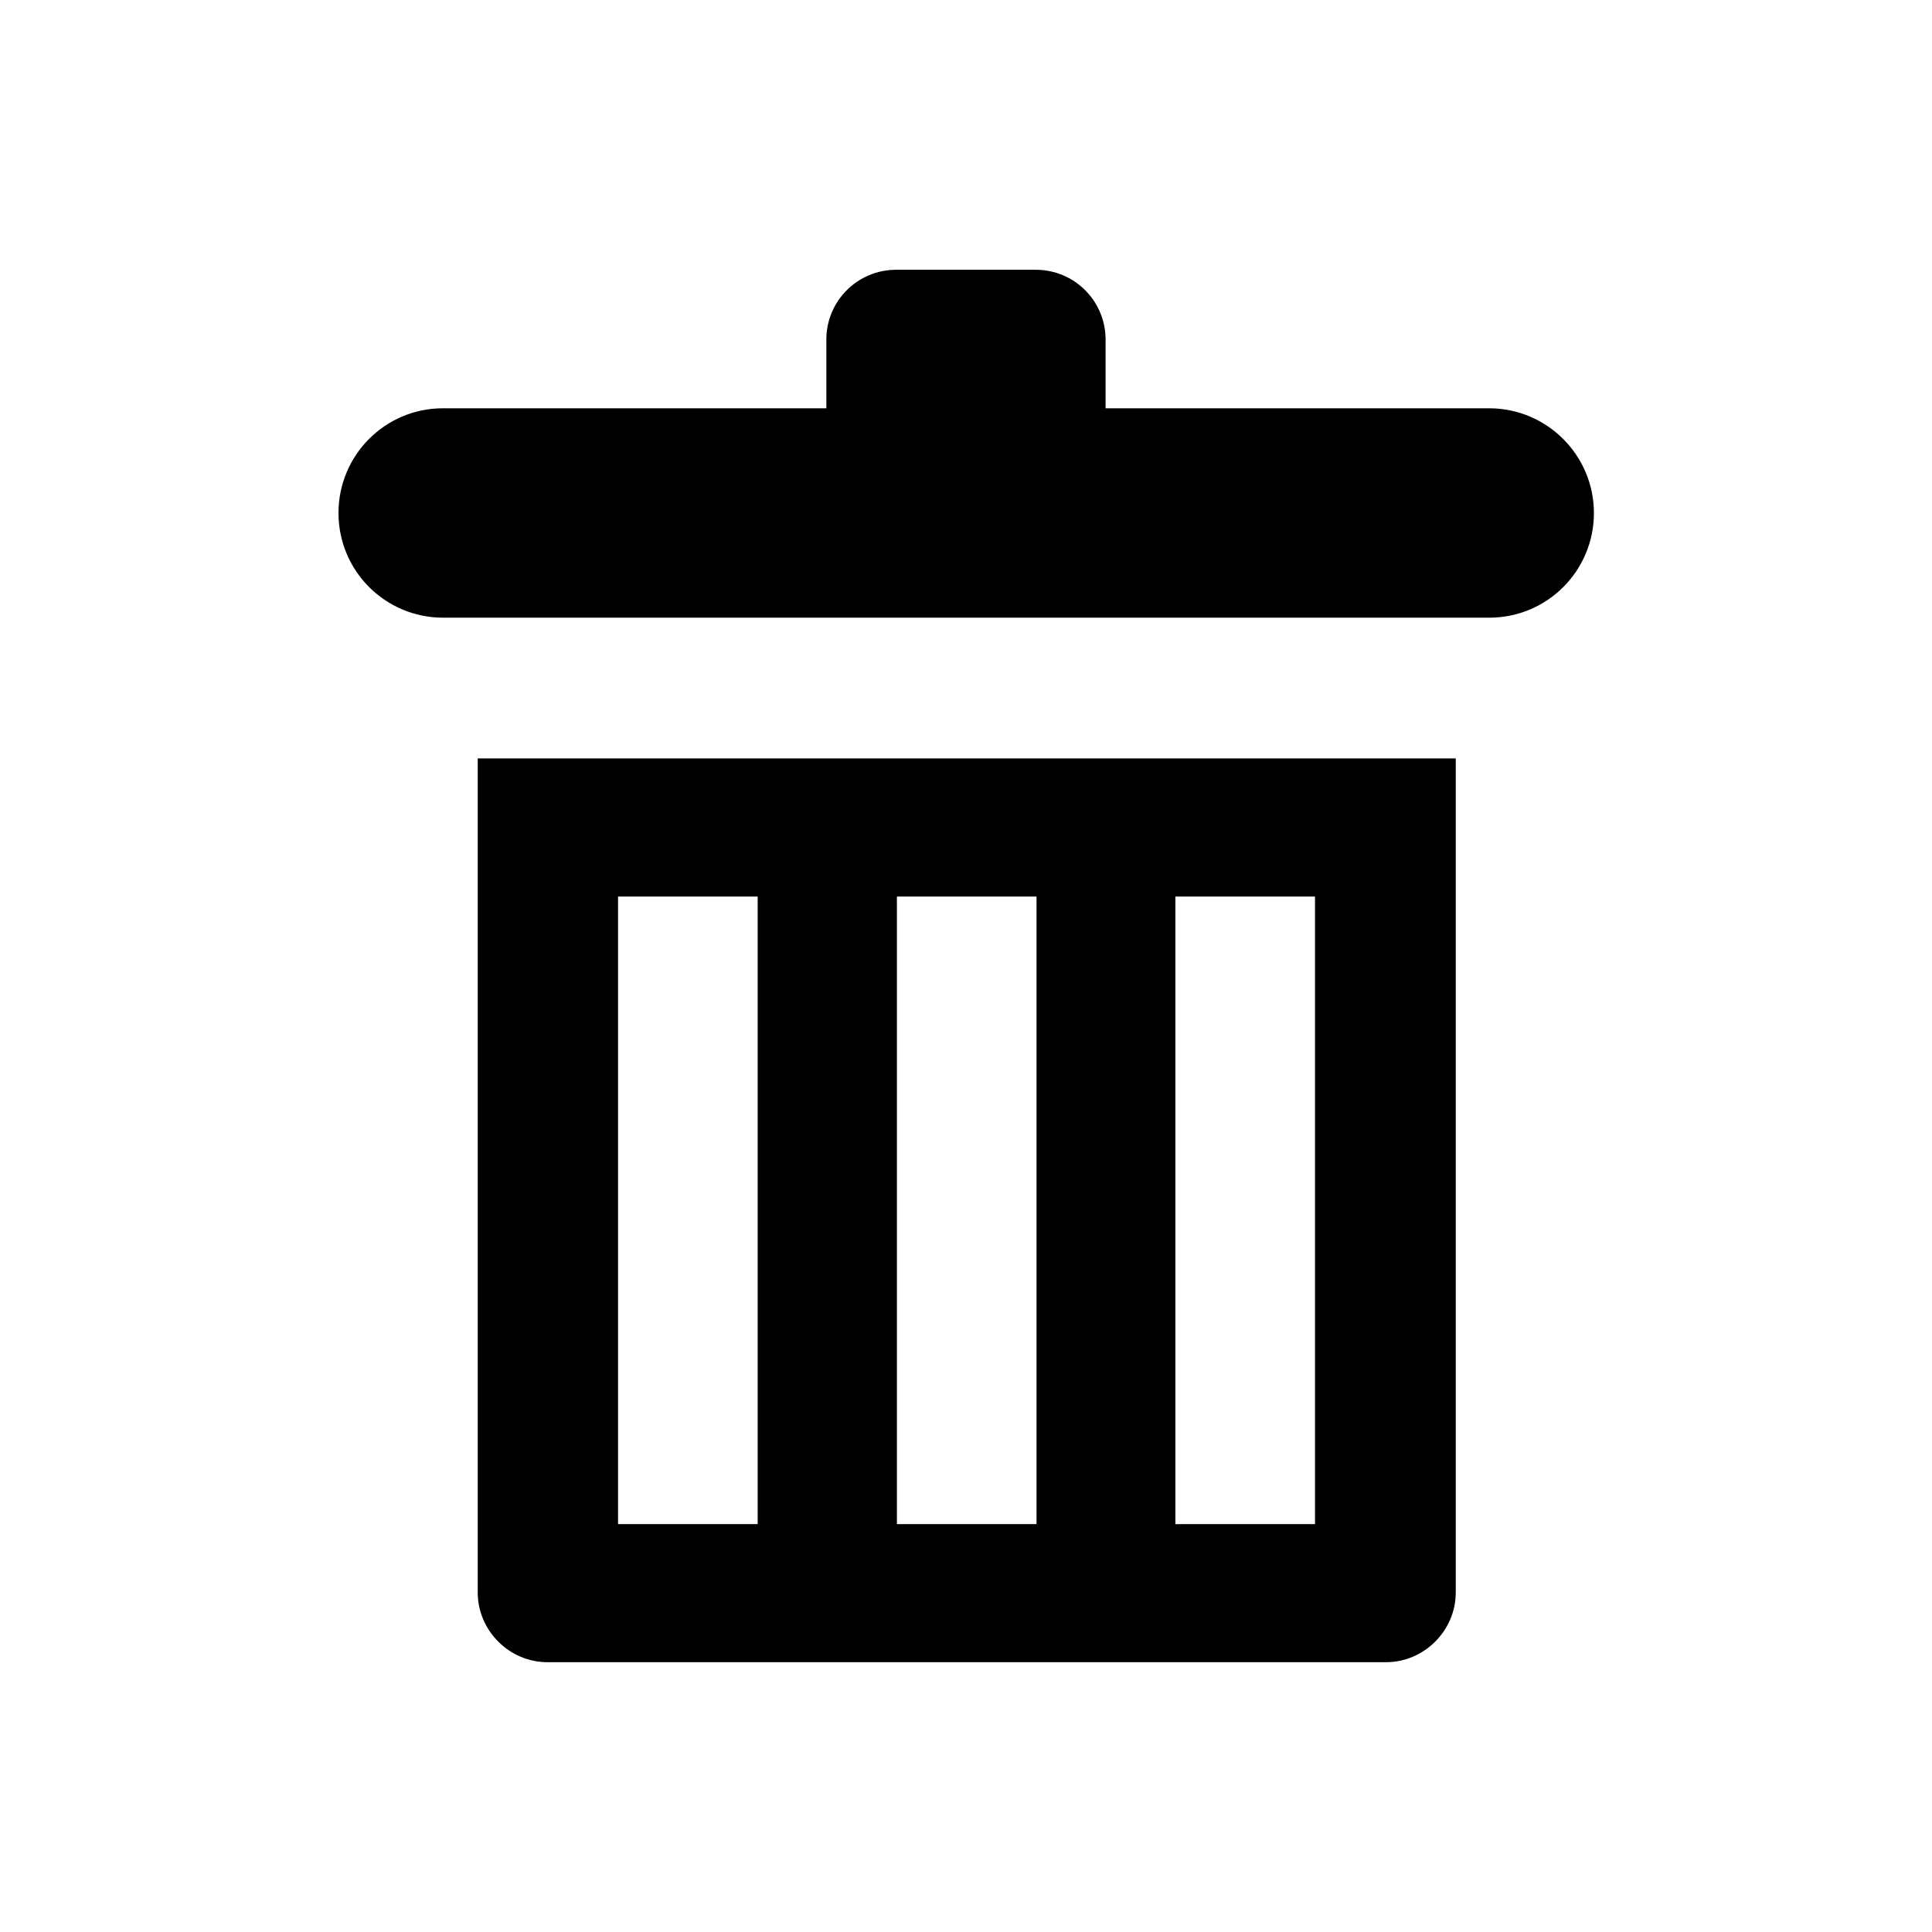
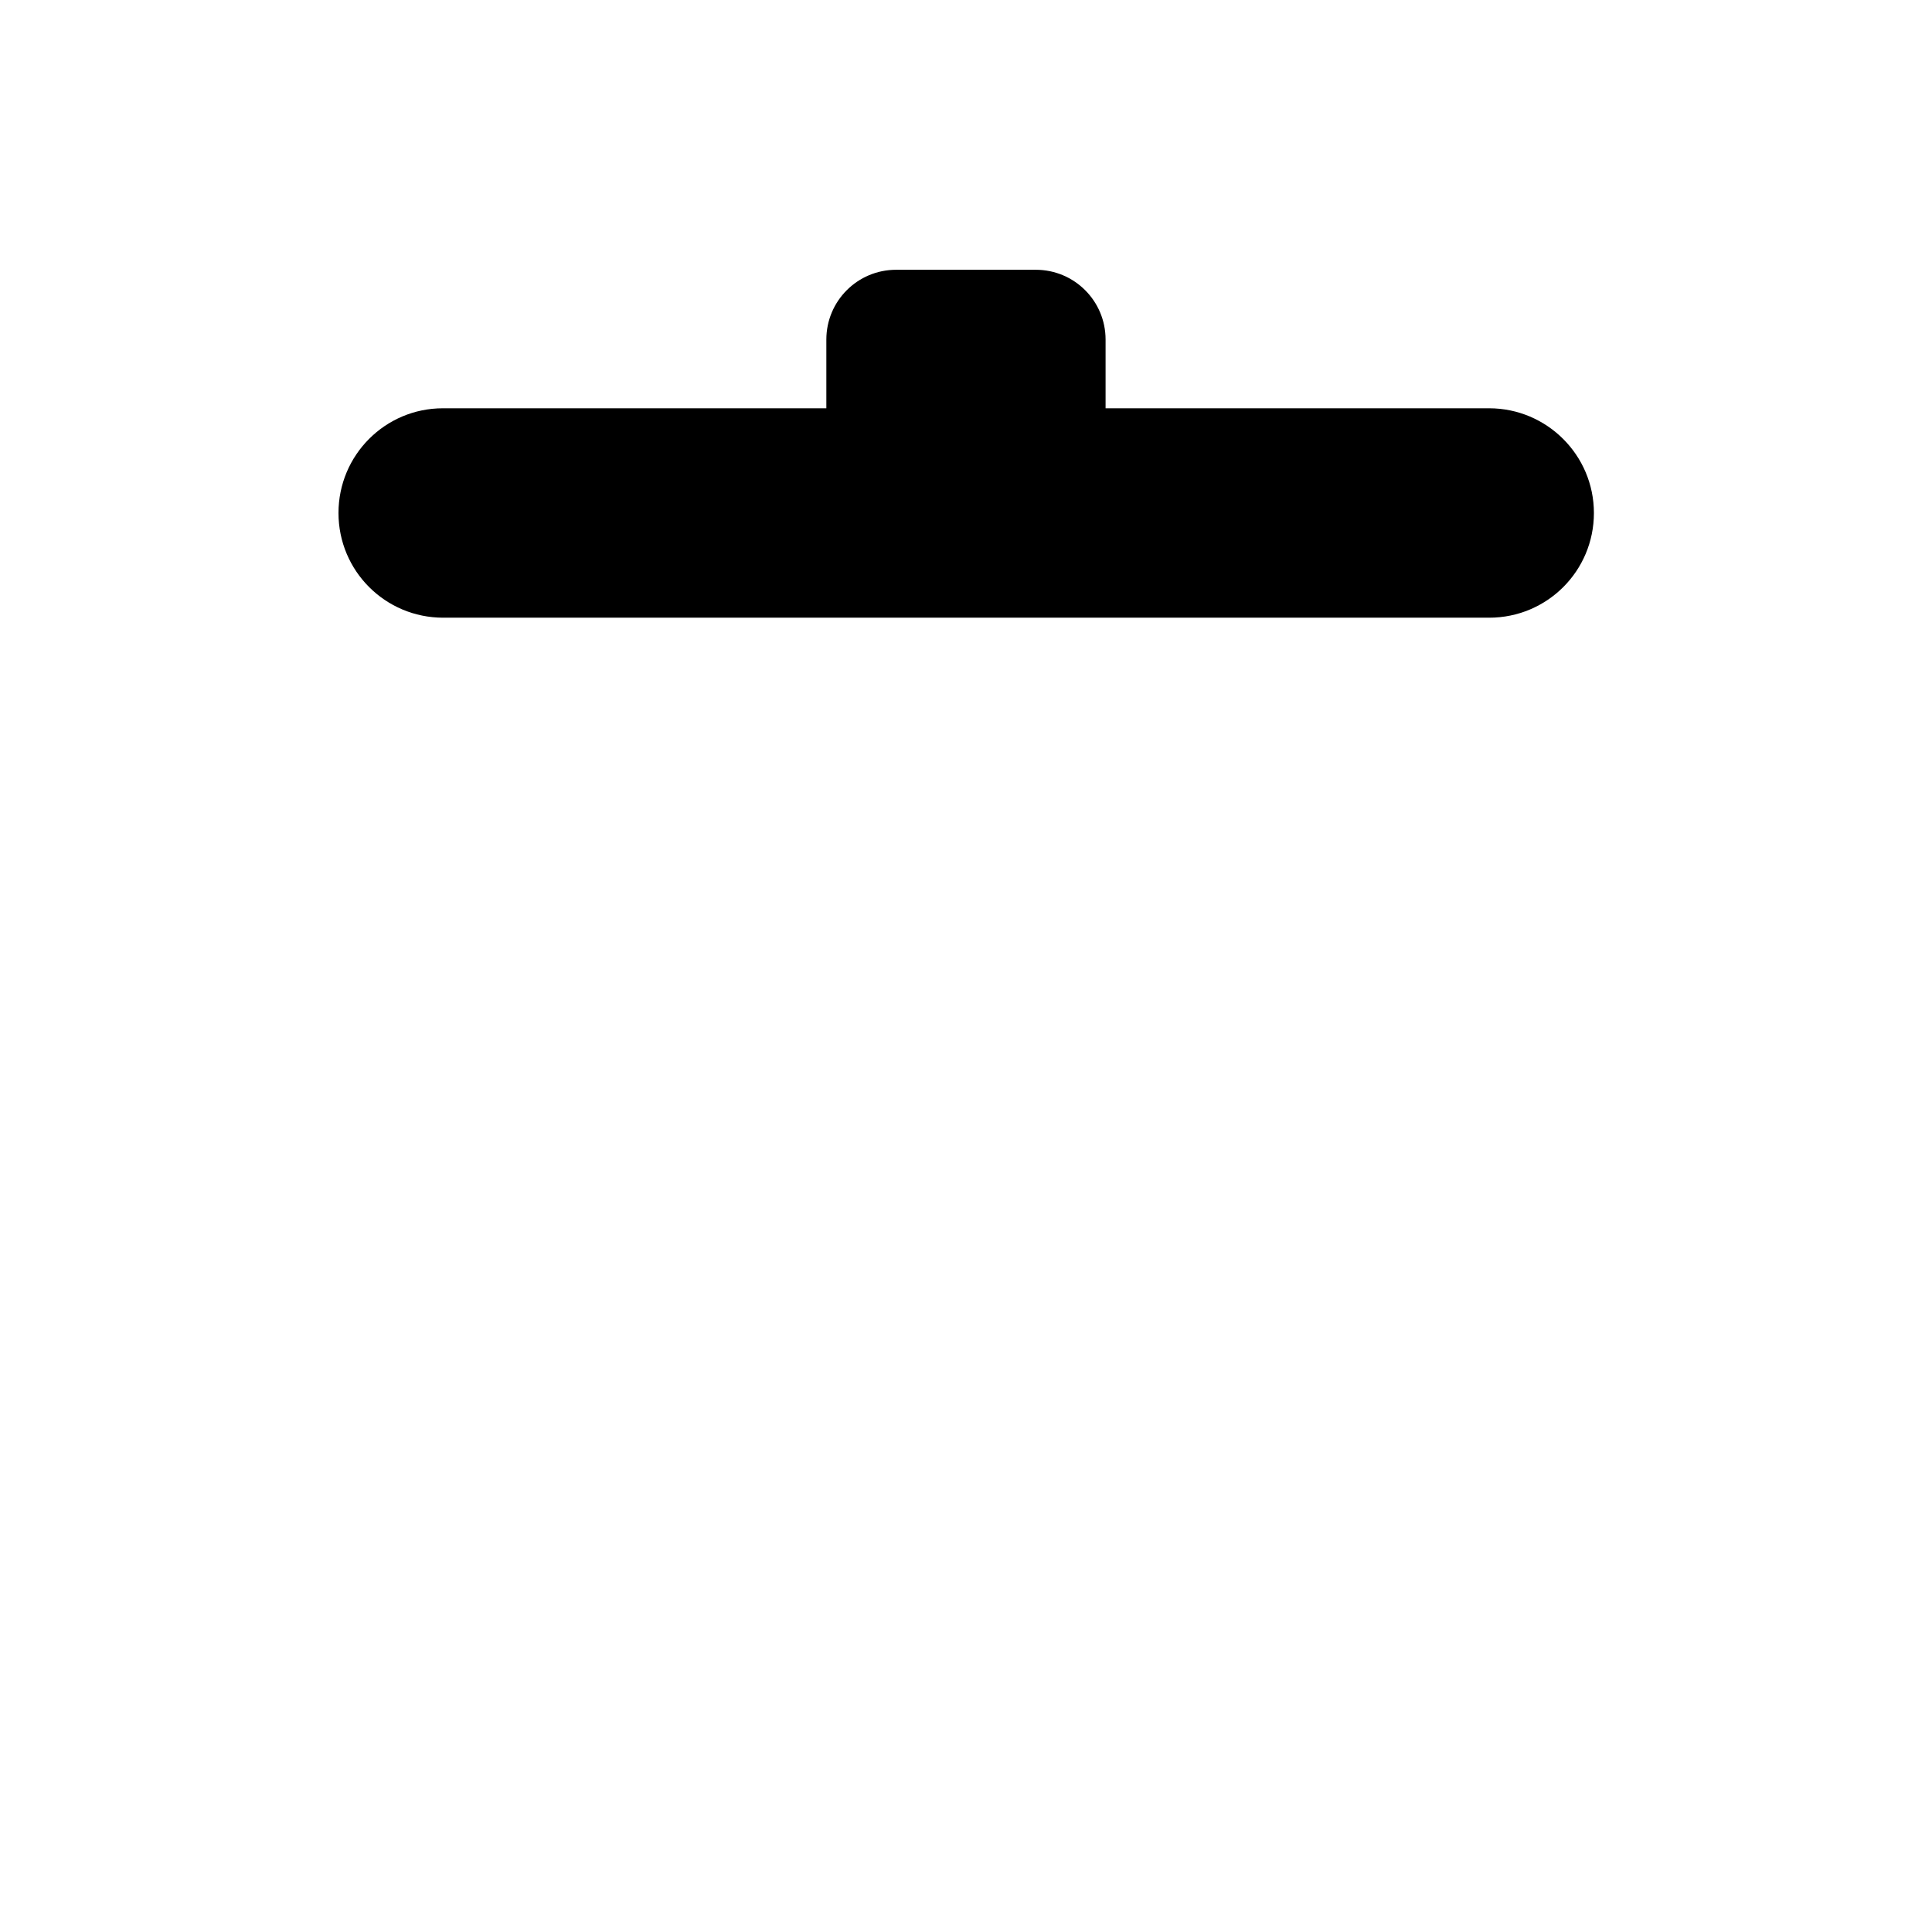
<svg xmlns="http://www.w3.org/2000/svg" fill="#000000" width="800px" height="800px" version="1.1" viewBox="144 144 512 512">
  <g>
    <path d="m538.64 252.2h-101.65v-18.207c0-10.234-8.266-18.5-18.5-18.5h-37c-10.234 0-18.5 8.266-18.5 18.5v18.203l-101.64 0.004c-15.25 0-27.648 12.398-27.648 27.746 0 15.352 12.398 27.75 27.75 27.75h277.2c15.352 0 27.75-12.398 27.75-27.75-0.004-15.348-12.5-27.746-27.754-27.746z" />
-     <path d="m270.6 566c0 10.137 8.363 18.5 18.5 18.5h222.19c10.137 0 18.5-8.363 18.5-18.5v-221.01h-259.19zm184.89-184.4h37v166.3h-37zm-73.801 0h37v166.3h-37zm-73.898 0h37v166.3h-37z" />
  </g>
</svg>